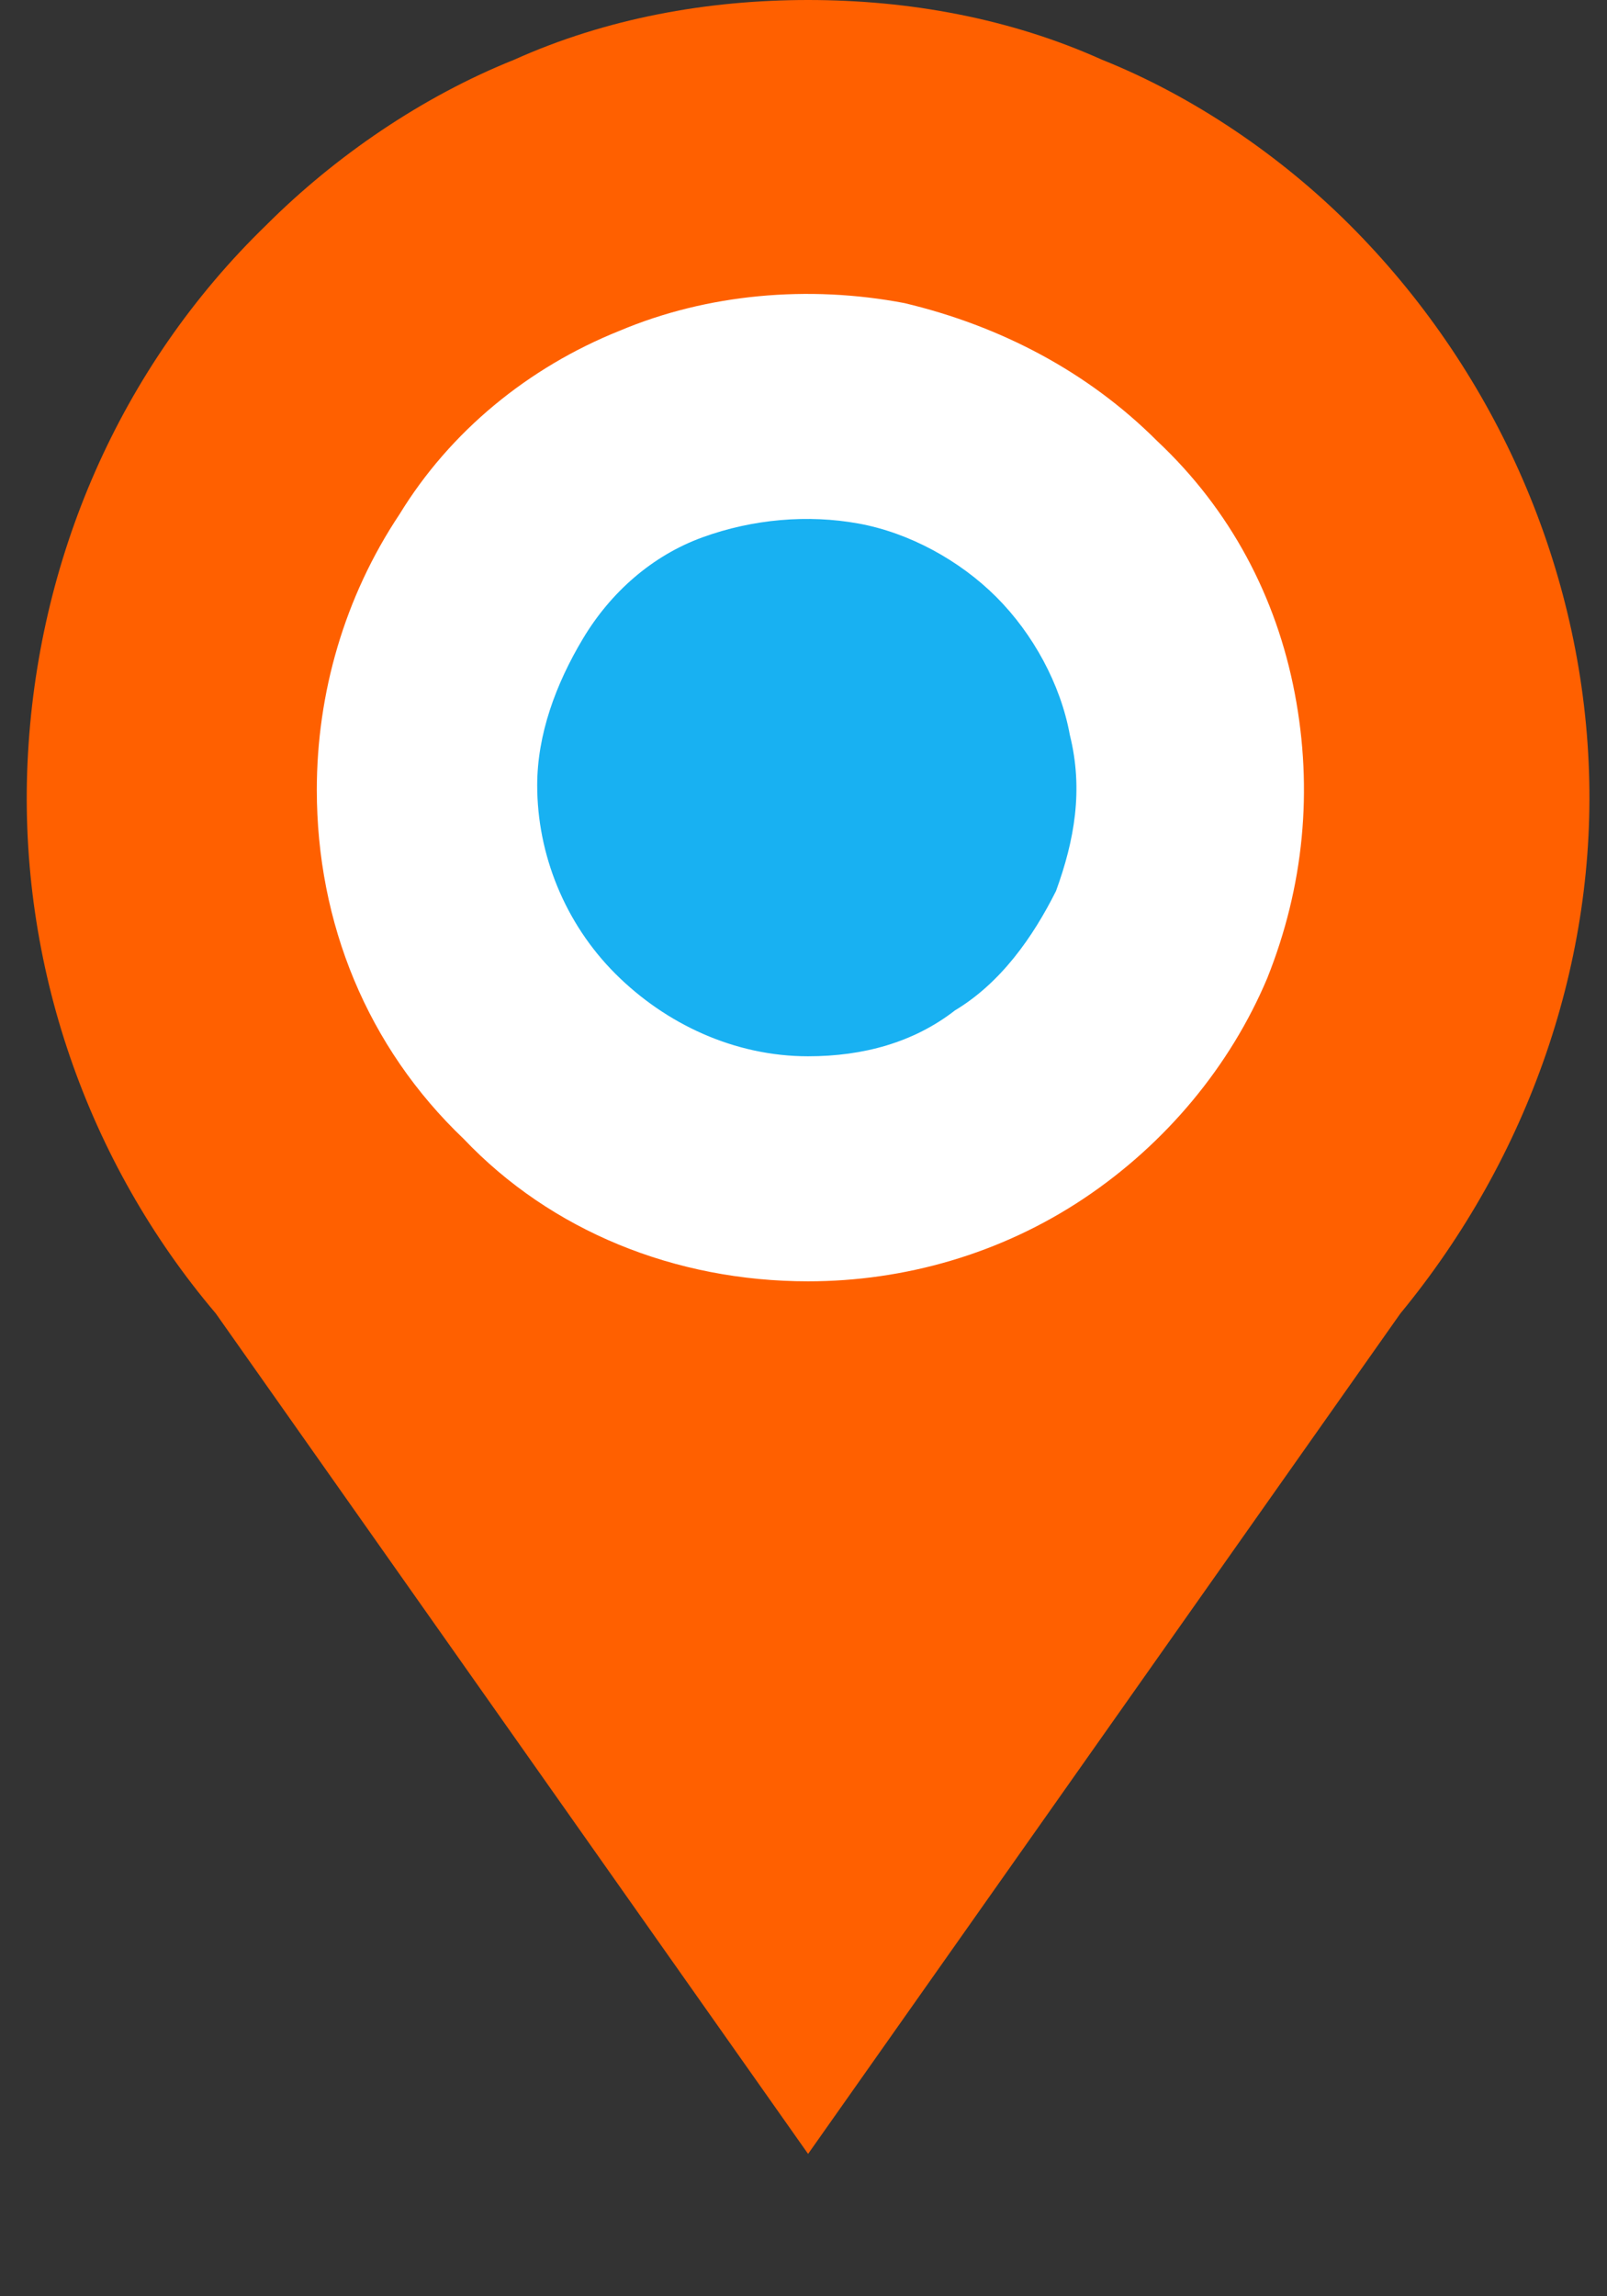
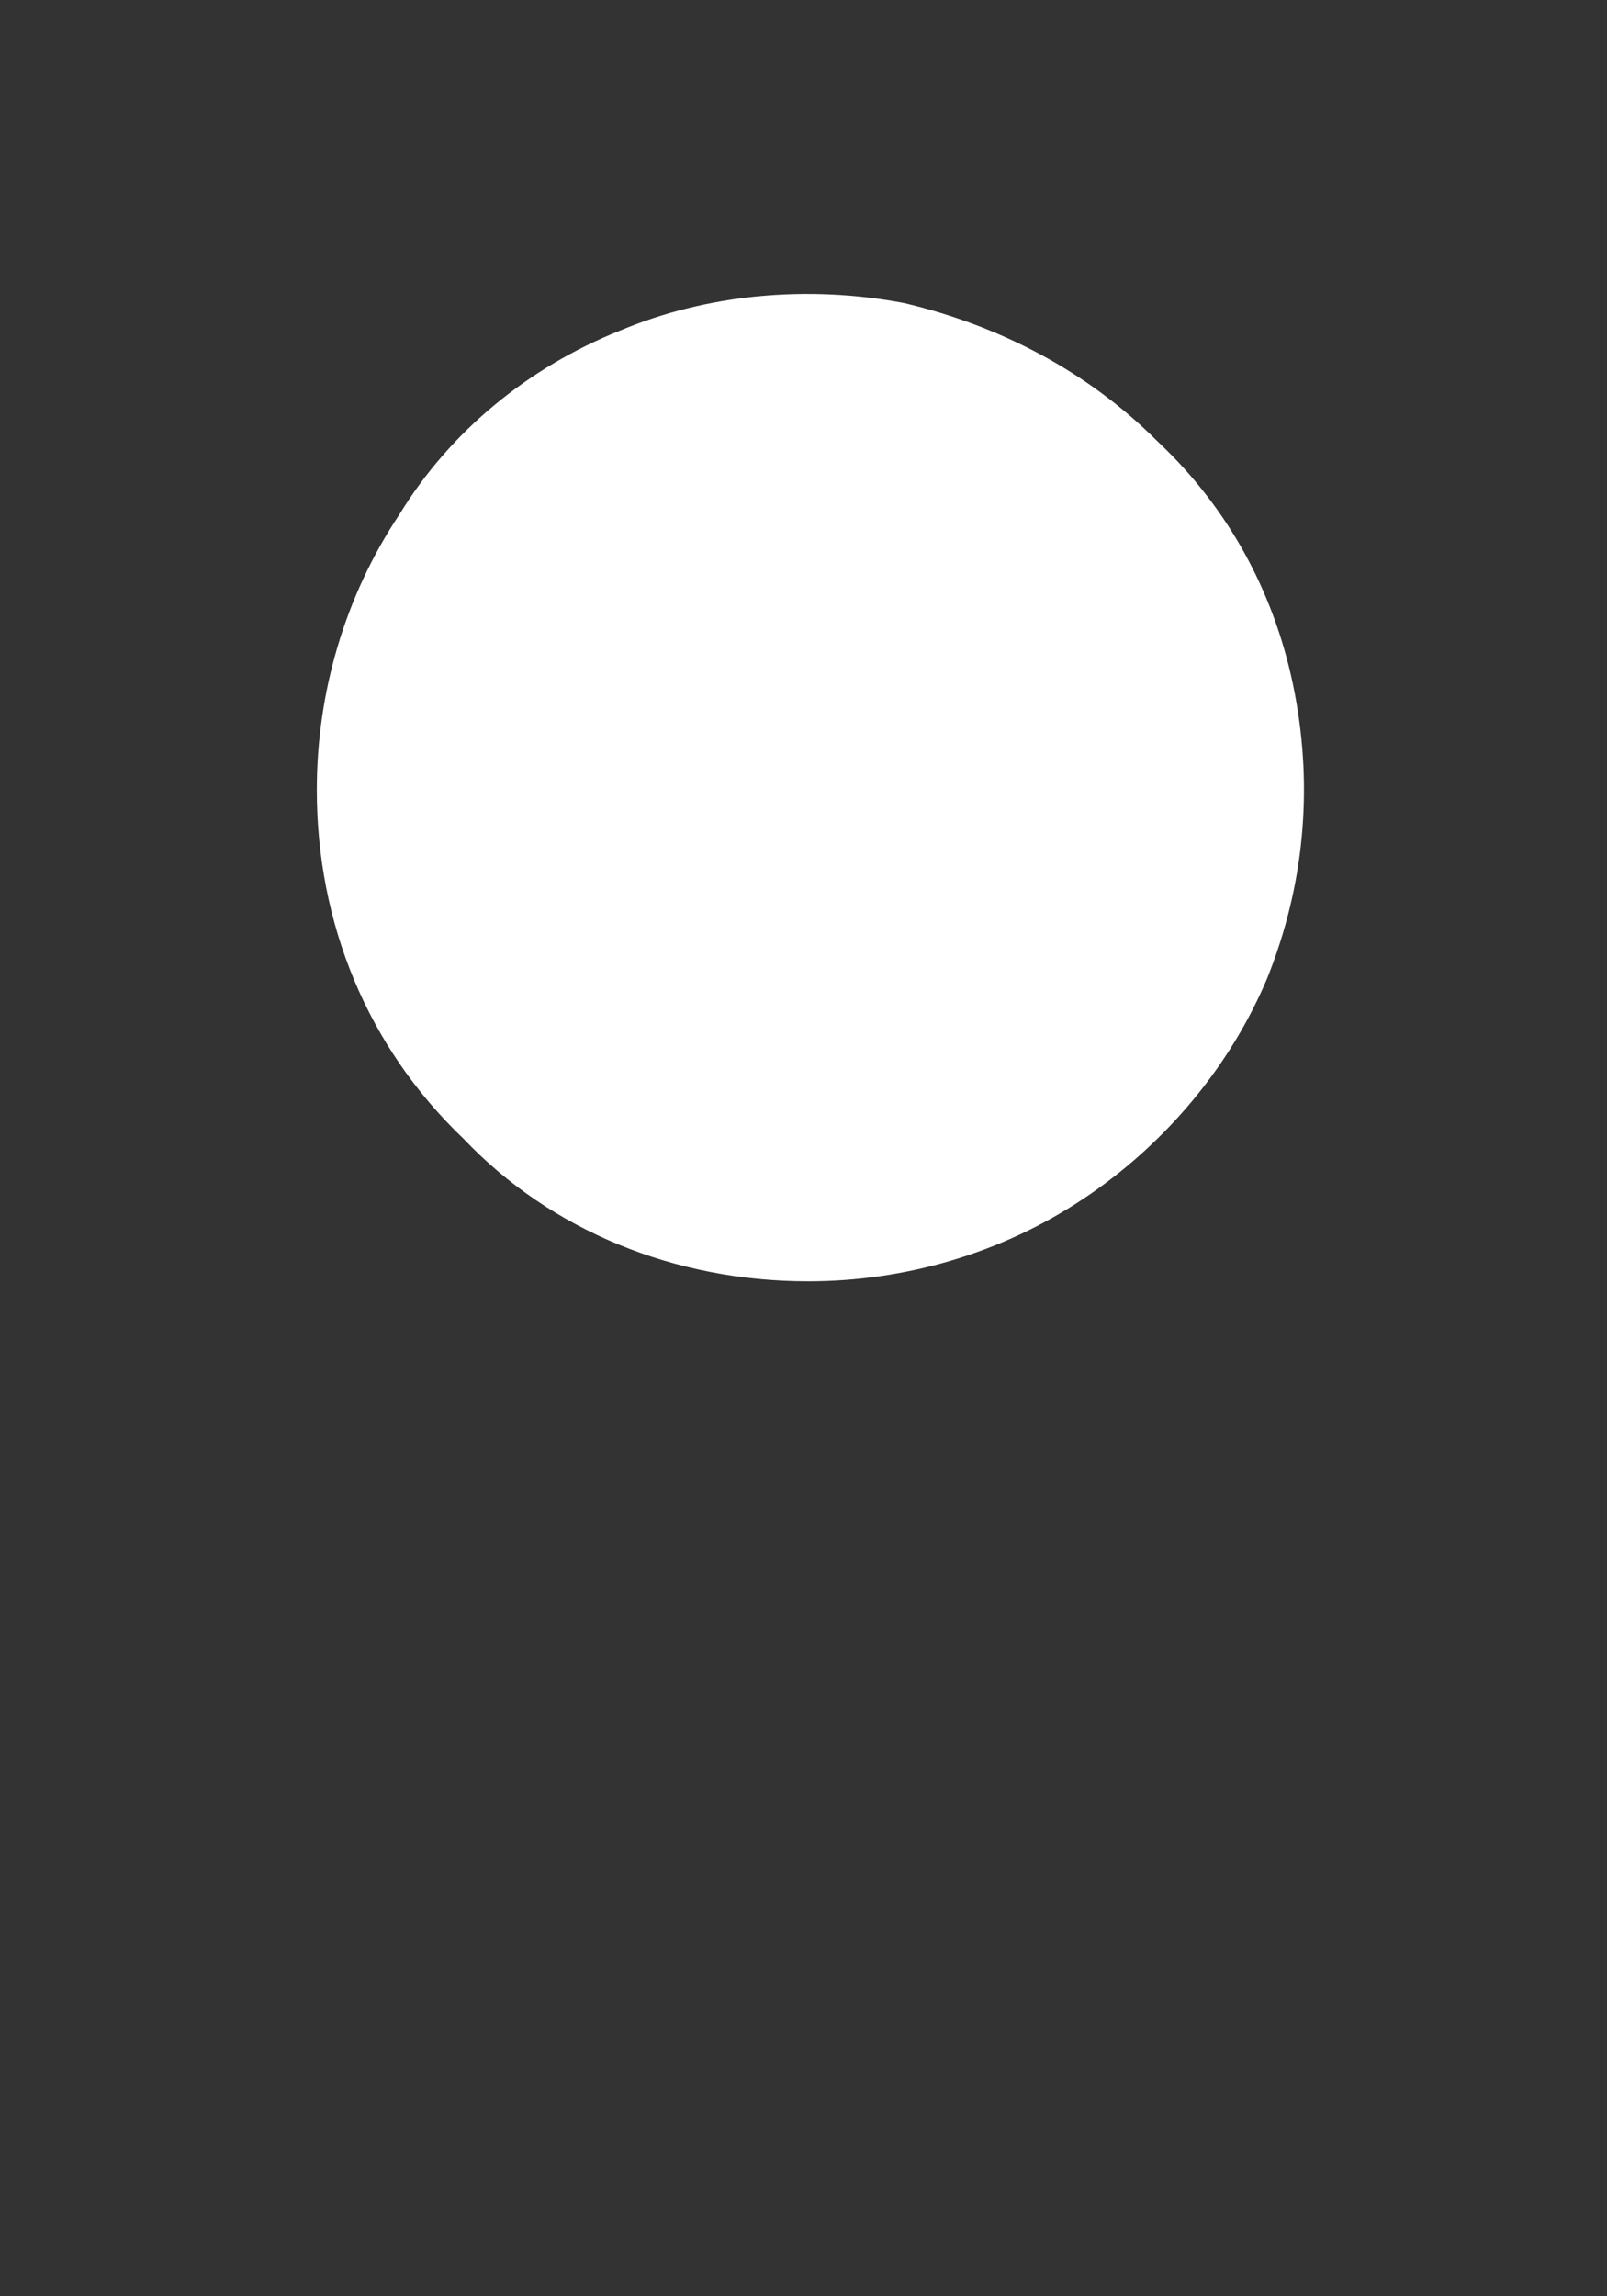
<svg xmlns="http://www.w3.org/2000/svg" xmlns:xlink="http://www.w3.org/1999/xlink" version="1.1" id="Layer_165a176e3e173b" x="0px" y="0px" viewBox="0 0 35 50" style="enable-background:new 0 0 35 50;" xml:space="preserve" aria-hidden="true" width="35px" height="50px">
  <rect x="0" y="0" width="35" height="50" fill="#333333" stroke="none" />
  <defs>
    <linearGradient class="cerosgradient" data-cerosgradient="true" id="CerosGradient_id7fa44bc50" gradientUnits="userSpaceOnUse" x1="50%" y1="100%" x2="50%" y2="0%">
      <stop offset="0%" stop-color="#d1d1d1" />
      <stop offset="100%" stop-color="#d1d1d1" />
    </linearGradient>
    <linearGradient />
  </defs>
  <style type="text/css">
	.st0-65a176e3e173b{clip-path:url(#SVGID_00000011001425504419579880000002991776126616329141_);}
	.st1-65a176e3e173b{fill:#FF6000;}
	.st2-65a176e3e173b{fill:#FFFFFF;}
	.st3-65a176e3e173b{fill:#18B1F2;}
</style>
  <g>
    <defs>
      <rect id="SVGID_1_65a176e3e173b" x="0.3" width="34.5" height="50" />
    </defs>
    <clipPath id="SVGID_00000045593774784812652760000013552083067031458455_65a176e3e173b">
      <use xlink:href="#SVGID_1_65a176e3e173b" style="overflow:visible;" />
    </clipPath>
    <g style="clip-path:url(#SVGID_00000045593774784812652760000013552083067031458455_65a176e3e173b);">
-       <path class="st1-65a176e3e173b" d="M29.4,4.9C27.9,3.4,26,2.1,24,1.3C22,0.4,19.8,0,17.6,0s-4.4,0.4-6.4,1.3c-2,0.8-3.9,2.1-5.4,3.6    C2.6,8,0.8,12.2,0.6,16.6c-0.2,4.4,1.3,8.7,4.1,12l12.9,18.3l12.9-18.3c2.8-3.4,4.3-7.7,4.1-12C34.4,12.2,32.5,8,29.4,4.9    L29.4,4.9z" />
      <path class="st2-65a176e3e173b" d="M17.6,27.9c2.1,0,4.2-0.6,6-1.8c1.8-1.2,3.2-2.9,4-4.8c0.8-2,1-4.1,0.6-6.2c-0.4-2.1-1.4-4-3-5.5    c-1.5-1.5-3.4-2.5-5.5-3c-2.1-0.4-4.3-0.2-6.2,0.6c-2,0.8-3.7,2.2-4.8,4c-1.2,1.8-1.8,3.9-1.8,6c0,2.9,1.1,5.6,3.2,7.6    C12,26.8,14.7,27.9,17.6,27.9z" />
-       <path class="st3-65a176e3e173b" d="M17.6,23c1.2,0,2.3-0.3,3.2-1c1-0.6,1.7-1.6,2.2-2.6c0.4-1.1,0.6-2.2,0.3-3.4c-0.2-1.1-0.8-2.2-1.6-3    c-0.8-0.8-1.9-1.4-3-1.6c-1.1-0.2-2.3-0.1-3.4,0.3c-1.1,0.4-2,1.2-2.6,2.2c-0.6,1-1,2.1-1,3.2c0,1.5,0.6,3,1.7,4.1S16,23,17.6,23z    " />
    </g>
  </g>
</svg>